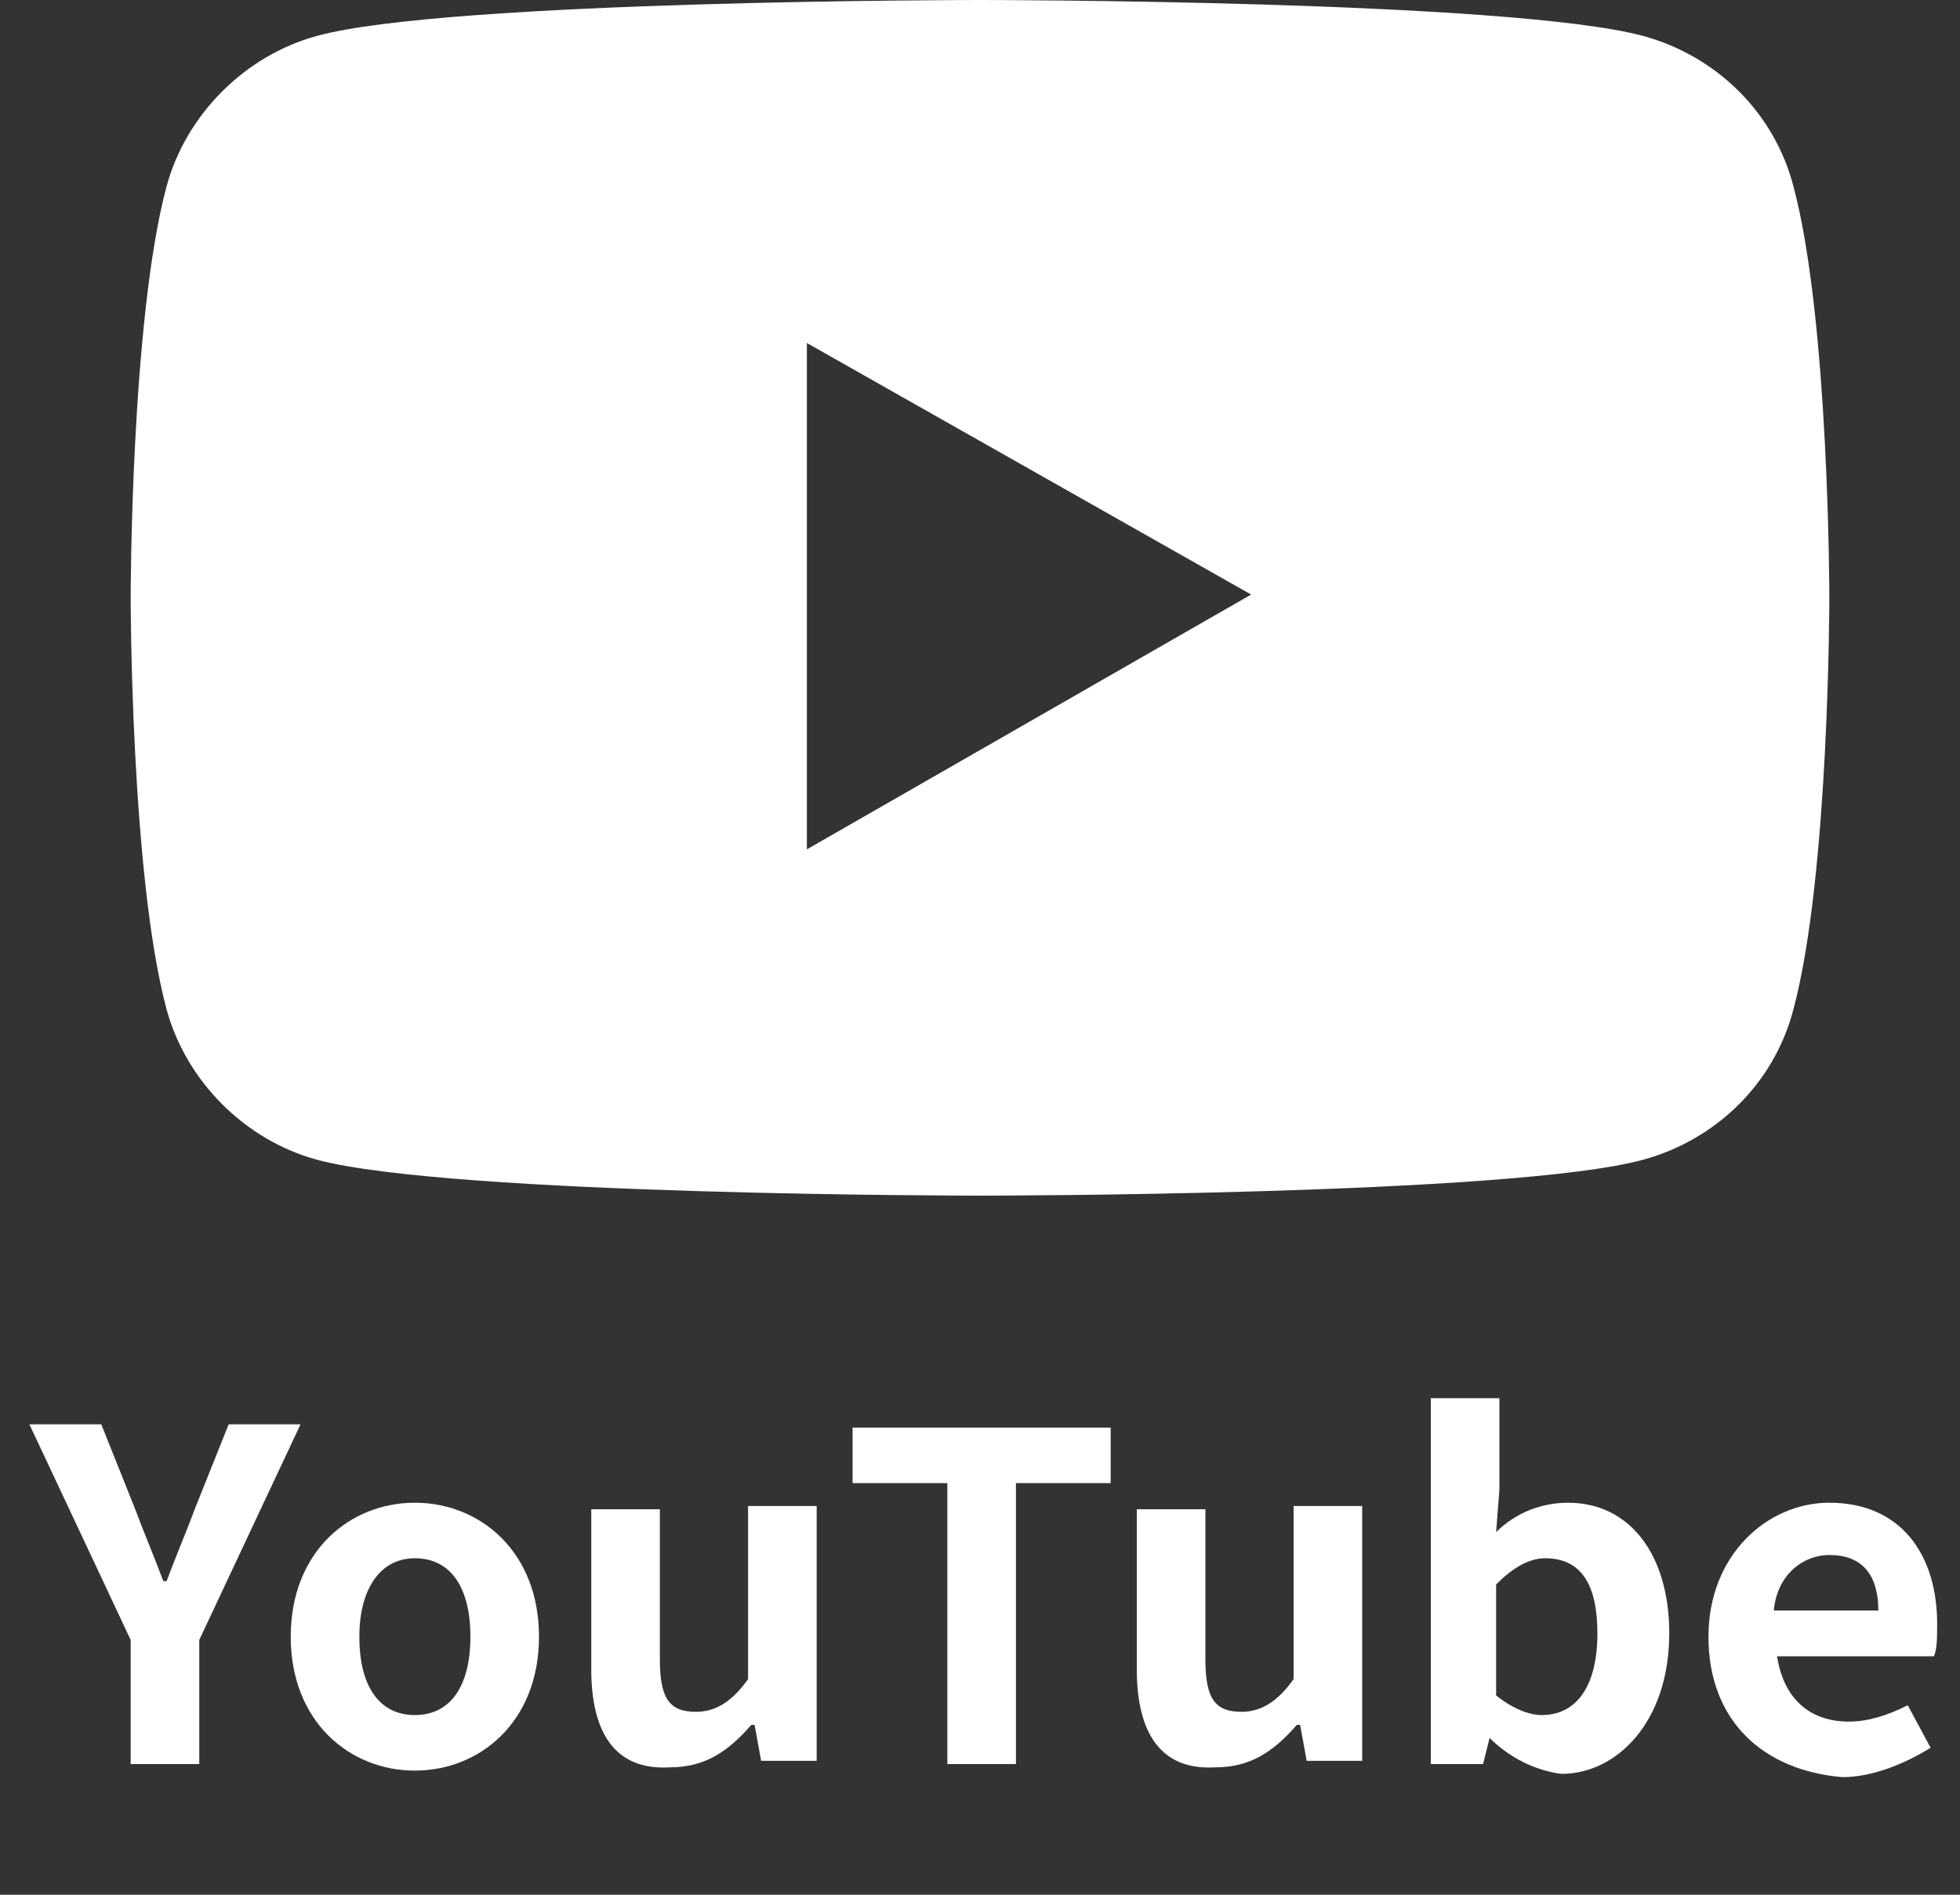
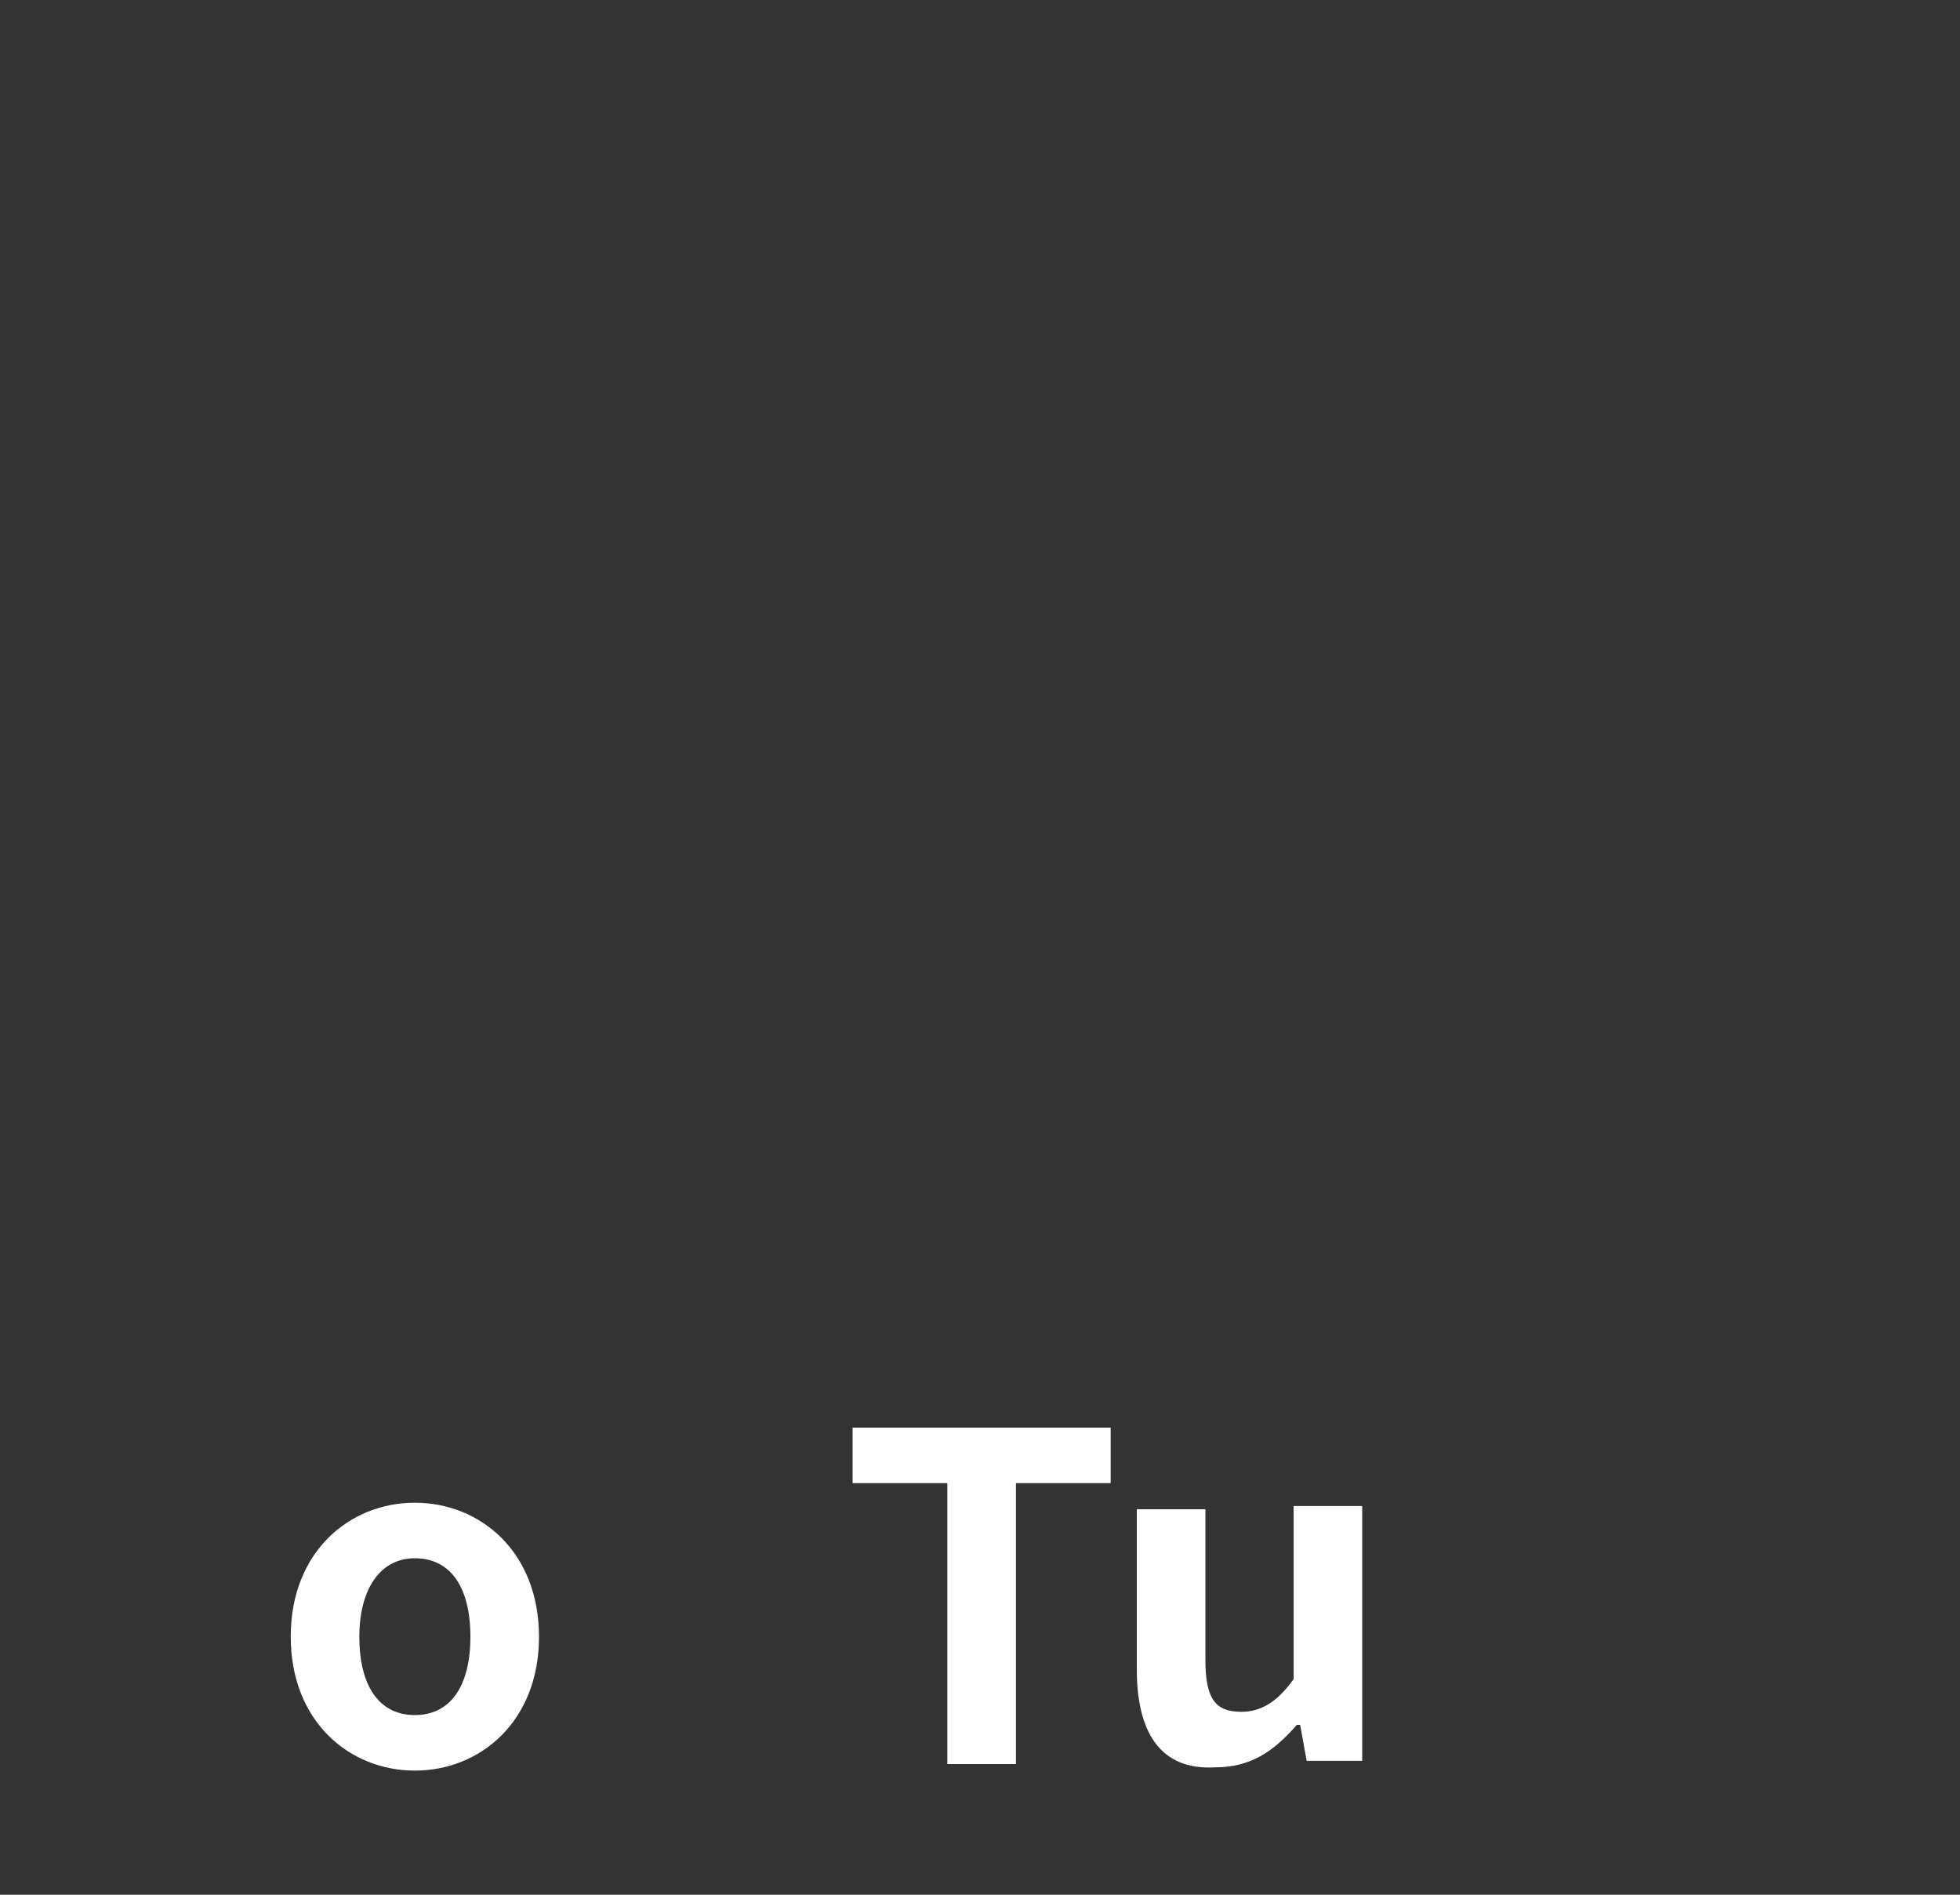
<svg xmlns="http://www.w3.org/2000/svg" version="1.1" id="レイヤー_1" x="0px" y="0px" viewBox="0 0 60 58" style="enable-background:new 0 0 60 58;" xml:space="preserve">
  <rect x="0" y="0" width="60" height="58" fill="#333333" stroke="none" />
  <style type="text/css">
	.st0{fill:#FFFFFF;}
	.st1{enable-background:new    ;}
</style>
  <g id="グループ_338" transform="translate(22271 13405)">
-     <path id="youtube" class="st0" d="M-22216.1-13399.3c-0.6-2.3-2.4-4-4.6-4.6c-4.1-1.1-20.3-1.1-20.3-1.1s-16.3,0-20.3,1.1   c-2.2,0.6-4,2.4-4.6,4.6c-1.1,4.1-1.1,12.6-1.1,12.6s0,8.5,1.1,12.6c0.6,2.2,2.4,4,4.6,4.6c4.1,1.1,20.3,1.1,20.3,1.1   s16.3,0,20.3-1.1c2.2-0.6,4-2.3,4.6-4.6c1.1-4.1,1.1-12.6,1.1-12.6S-22215-13395.2-22216.1-13399.3z M-22246.3-13379v-15.5   l13.6,7.7L-22246.3-13379z" />
    <g class="st1">
-       <path class="st0" d="M-22267-13354.8l-3.1-6.6h2.2l1,2.5c0.3,0.8,0.6,1.5,0.9,2.3h0.1c0.3-0.8,0.6-1.5,0.9-2.3l1-2.5h2.2l-3.1,6.6    v3.8h-2.1V-13354.8z" />
      <path class="st0" d="M-22262.1-13354.9c0-2.6,1.8-4.1,3.8-4.1s3.8,1.5,3.8,4.1s-1.8,4.1-3.8,4.1S-22262.1-13352.3-22262.1-13354.9    z M-22256.6-13354.9c0-1.5-0.6-2.4-1.7-2.4c-1.1,0-1.7,1-1.7,2.4c0,1.5,0.6,2.4,1.7,2.4    C-22257.2-13352.5-22256.6-13353.4-22256.6-13354.9z" />
-       <path class="st0" d="M-22252.9-13353.9v-4.9h2.1v4.6c0,1.2,0.3,1.6,1.1,1.6c0.6,0,1.1-0.3,1.6-1v-5.3h2.1v7.8h-1.7l-0.2-1.1h-0.1    c-0.7,0.8-1.4,1.3-2.5,1.3C-22252.2-13350.8-22252.9-13352-22252.9-13353.9z" />
      <path class="st0" d="M-22242-13359.6h-2.9v-1.7h7.9v1.7h-2.9v8.6h-2.1V-13359.6z" />
      <path class="st0" d="M-22236.2-13353.9v-4.9h2.1v4.6c0,1.2,0.3,1.6,1.1,1.6c0.6,0,1.1-0.3,1.6-1v-5.3h2.1v7.8h-1.7l-0.2-1.1h-0.1    c-0.7,0.8-1.4,1.3-2.5,1.3C-22235.5-13350.8-22236.2-13352-22236.2-13353.9z" />
-       <path class="st0" d="M-22225.4-13351.8L-22225.4-13351.8l-0.2,0.8h-1.6v-11.2h2.1v2.8l-0.1,1.3c0.6-0.6,1.4-0.9,2.2-0.9    c1.9,0,3.1,1.6,3.1,4c0,2.7-1.6,4.3-3.3,4.3C-22224-13350.8-22224.8-13351.2-22225.4-13351.8z M-22222.1-13355    c0-1.5-0.5-2.3-1.6-2.3c-0.5,0-1,0.3-1.5,0.8v3.4c0.5,0.4,1,0.6,1.4,0.6C-22222.8-13352.5-22222.1-13353.3-22222.1-13355z" />
-       <path class="st0" d="M-22218.7-13354.9c0-2.5,1.8-4.1,3.7-4.1c2.2,0,3.3,1.6,3.3,3.7c0,0.4,0,0.8-0.1,1h-4.8c0.2,1.3,1,2,2.2,2    c0.6,0,1.2-0.2,1.8-0.5l0.7,1.3c-0.8,0.5-1.8,0.9-2.7,0.9C-22217-13350.8-22218.7-13352.3-22218.7-13354.9z M-22213.5-13355.7    c0-1.1-0.5-1.7-1.5-1.7c-0.8,0-1.6,0.6-1.7,1.7H-22213.5z" />
    </g>
  </g>
</svg>